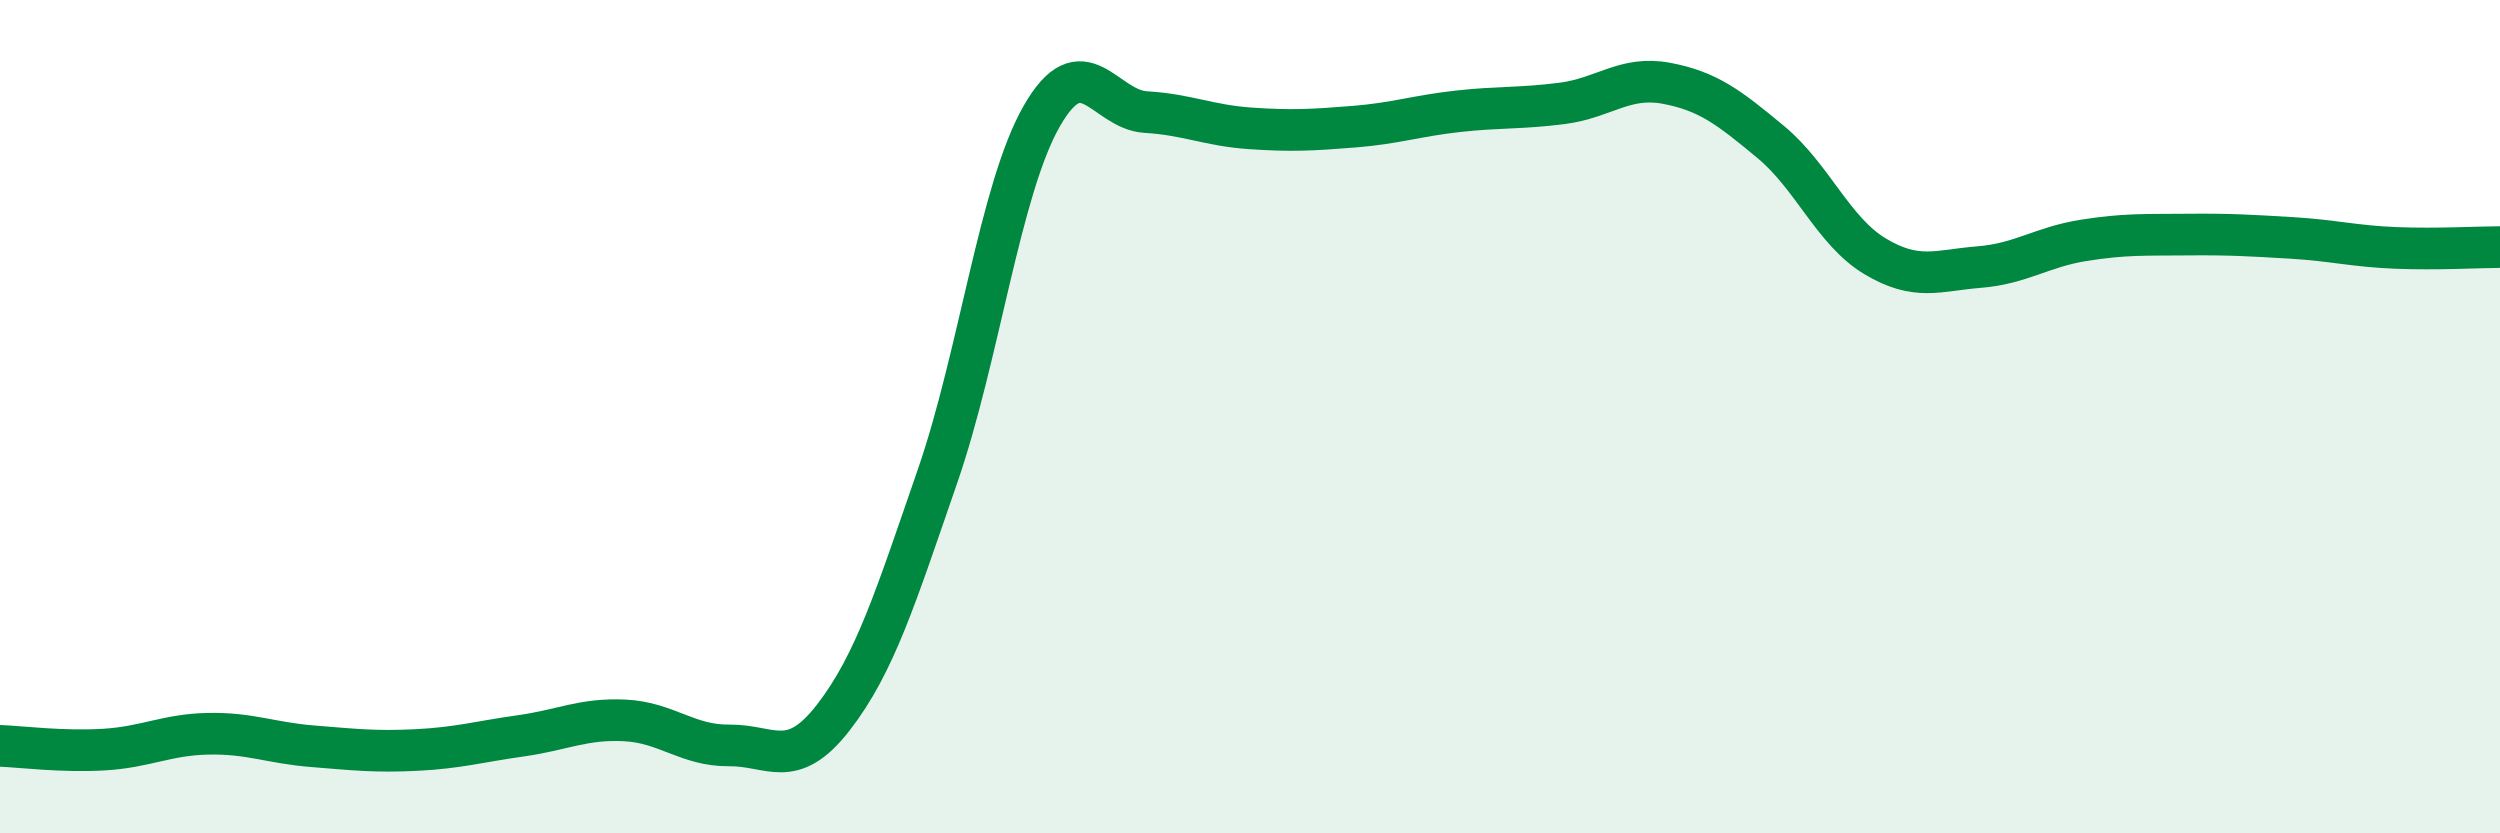
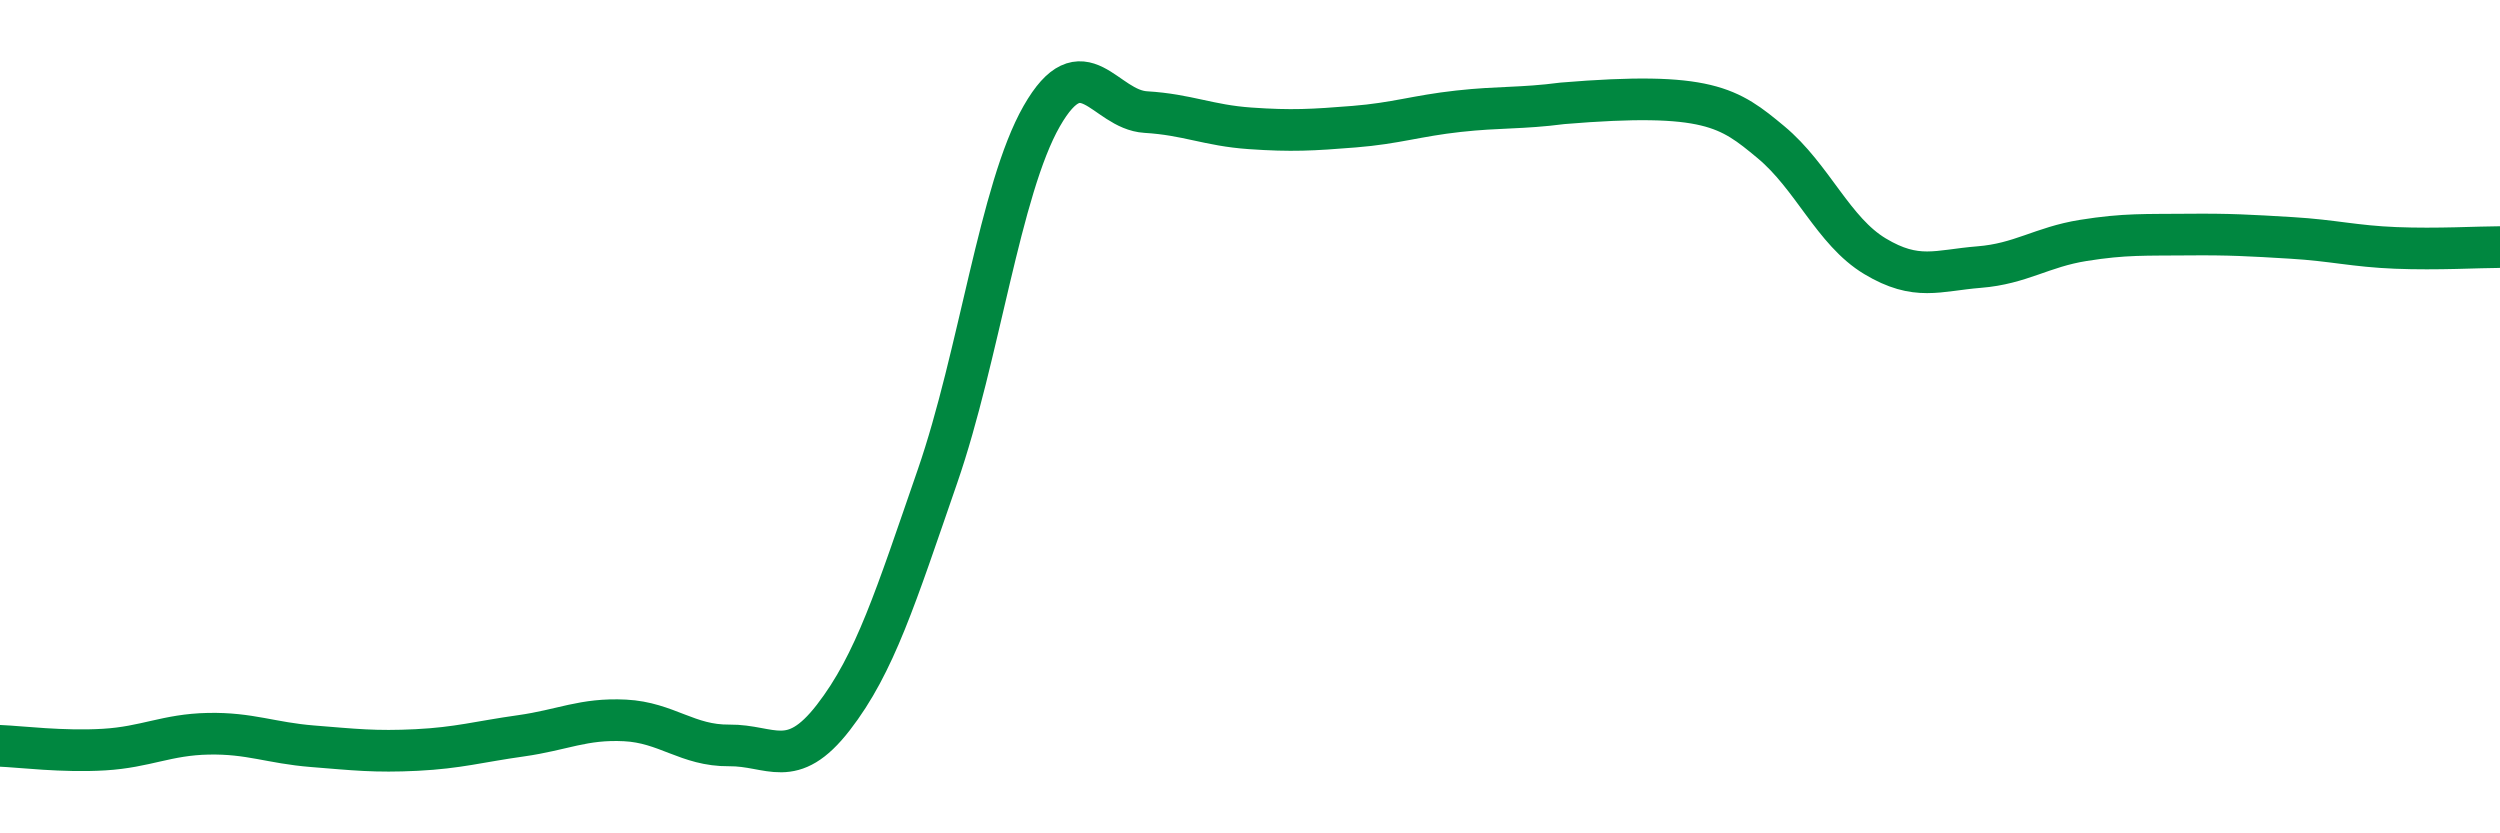
<svg xmlns="http://www.w3.org/2000/svg" width="60" height="20" viewBox="0 0 60 20">
-   <path d="M 0,17.9 C 0.5,17.92 1.5,18.05 2.5,17.99 C 3.5,17.93 4,17.63 5,17.61 C 6,17.59 6.5,17.83 7.5,17.91 C 8.5,17.99 9,18.05 10,18 C 11,17.95 11.5,17.8 12.5,17.66 C 13.5,17.52 14,17.24 15,17.29 C 16,17.34 16.5,17.9 17.5,17.89 C 18.5,17.88 19,18.51 20,17.22 C 21,15.93 21.5,14.32 22.5,11.43 C 23.5,8.54 24,4.54 25,2.79 C 26,1.04 26.5,2.63 27.5,2.69 C 28.5,2.75 29,3.01 30,3.08 C 31,3.15 31.5,3.12 32.5,3.04 C 33.5,2.96 34,2.78 35,2.67 C 36,2.56 36.5,2.61 37.5,2.48 C 38.5,2.35 39,1.81 40,2 C 41,2.19 41.5,2.58 42.5,3.41 C 43.5,4.24 44,5.55 45,6.15 C 46,6.75 46.5,6.49 47.5,6.41 C 48.5,6.33 49,5.93 50,5.77 C 51,5.61 51.5,5.64 52.5,5.63 C 53.5,5.62 54,5.65 55,5.71 C 56,5.77 56.5,5.91 57.5,5.95 C 58.5,5.99 59.5,5.93 60,5.93L60 20L0 20Z" fill="#008740" opacity="0.1" stroke-linecap="round" stroke-linejoin="round" />
-   <path d="M 0,17.9 C 0.5,17.92 1.5,18.05 2.5,17.99 C 3.5,17.93 4,17.63 5,17.61 C 6,17.59 6.5,17.83 7.5,17.91 C 8.5,17.99 9,18.05 10,18 C 11,17.95 11.5,17.8 12.5,17.66 C 13.5,17.52 14,17.24 15,17.29 C 16,17.34 16.5,17.9 17.5,17.89 C 18.5,17.88 19,18.51 20,17.22 C 21,15.93 21.5,14.32 22.5,11.43 C 23.5,8.54 24,4.54 25,2.79 C 26,1.04 26.5,2.63 27.5,2.69 C 28.5,2.75 29,3.01 30,3.08 C 31,3.15 31.5,3.12 32.5,3.04 C 33.5,2.96 34,2.78 35,2.67 C 36,2.56 36.5,2.61 37.5,2.48 C 38.5,2.35 39,1.81 40,2 C 41,2.19 41.5,2.58 42.5,3.41 C 43.5,4.24 44,5.55 45,6.15 C 46,6.75 46.5,6.49 47.5,6.41 C 48.5,6.33 49,5.93 50,5.77 C 51,5.61 51.5,5.64 52.5,5.63 C 53.5,5.62 54,5.65 55,5.71 C 56,5.77 56.5,5.91 57.5,5.95 C 58.5,5.99 59.5,5.93 60,5.93" stroke="#008740" stroke-width="1" fill="none" stroke-linecap="round" stroke-linejoin="round" />
+   <path d="M 0,17.9 C 0.5,17.92 1.5,18.05 2.5,17.99 C 3.5,17.93 4,17.63 5,17.61 C 6,17.59 6.5,17.83 7.5,17.91 C 8.5,17.99 9,18.05 10,18 C 11,17.95 11.5,17.8 12.5,17.66 C 13.5,17.52 14,17.24 15,17.29 C 16,17.34 16.5,17.9 17.5,17.89 C 18.5,17.88 19,18.51 20,17.22 C 21,15.93 21.5,14.32 22.5,11.43 C 23.5,8.54 24,4.54 25,2.79 C 26,1.04 26.5,2.63 27.5,2.69 C 28.5,2.75 29,3.01 30,3.08 C 31,3.15 31.5,3.12 32.5,3.04 C 33.5,2.96 34,2.78 35,2.67 C 36,2.56 36.5,2.61 37.5,2.48 C 41,2.19 41.5,2.58 42.5,3.41 C 43.5,4.24 44,5.55 45,6.15 C 46,6.75 46.5,6.49 47.5,6.41 C 48.5,6.33 49,5.93 50,5.77 C 51,5.61 51.5,5.64 52.5,5.63 C 53.5,5.62 54,5.65 55,5.71 C 56,5.77 56.5,5.91 57.5,5.95 C 58.5,5.99 59.5,5.93 60,5.93" stroke="#008740" stroke-width="1" fill="none" stroke-linecap="round" stroke-linejoin="round" />
</svg>